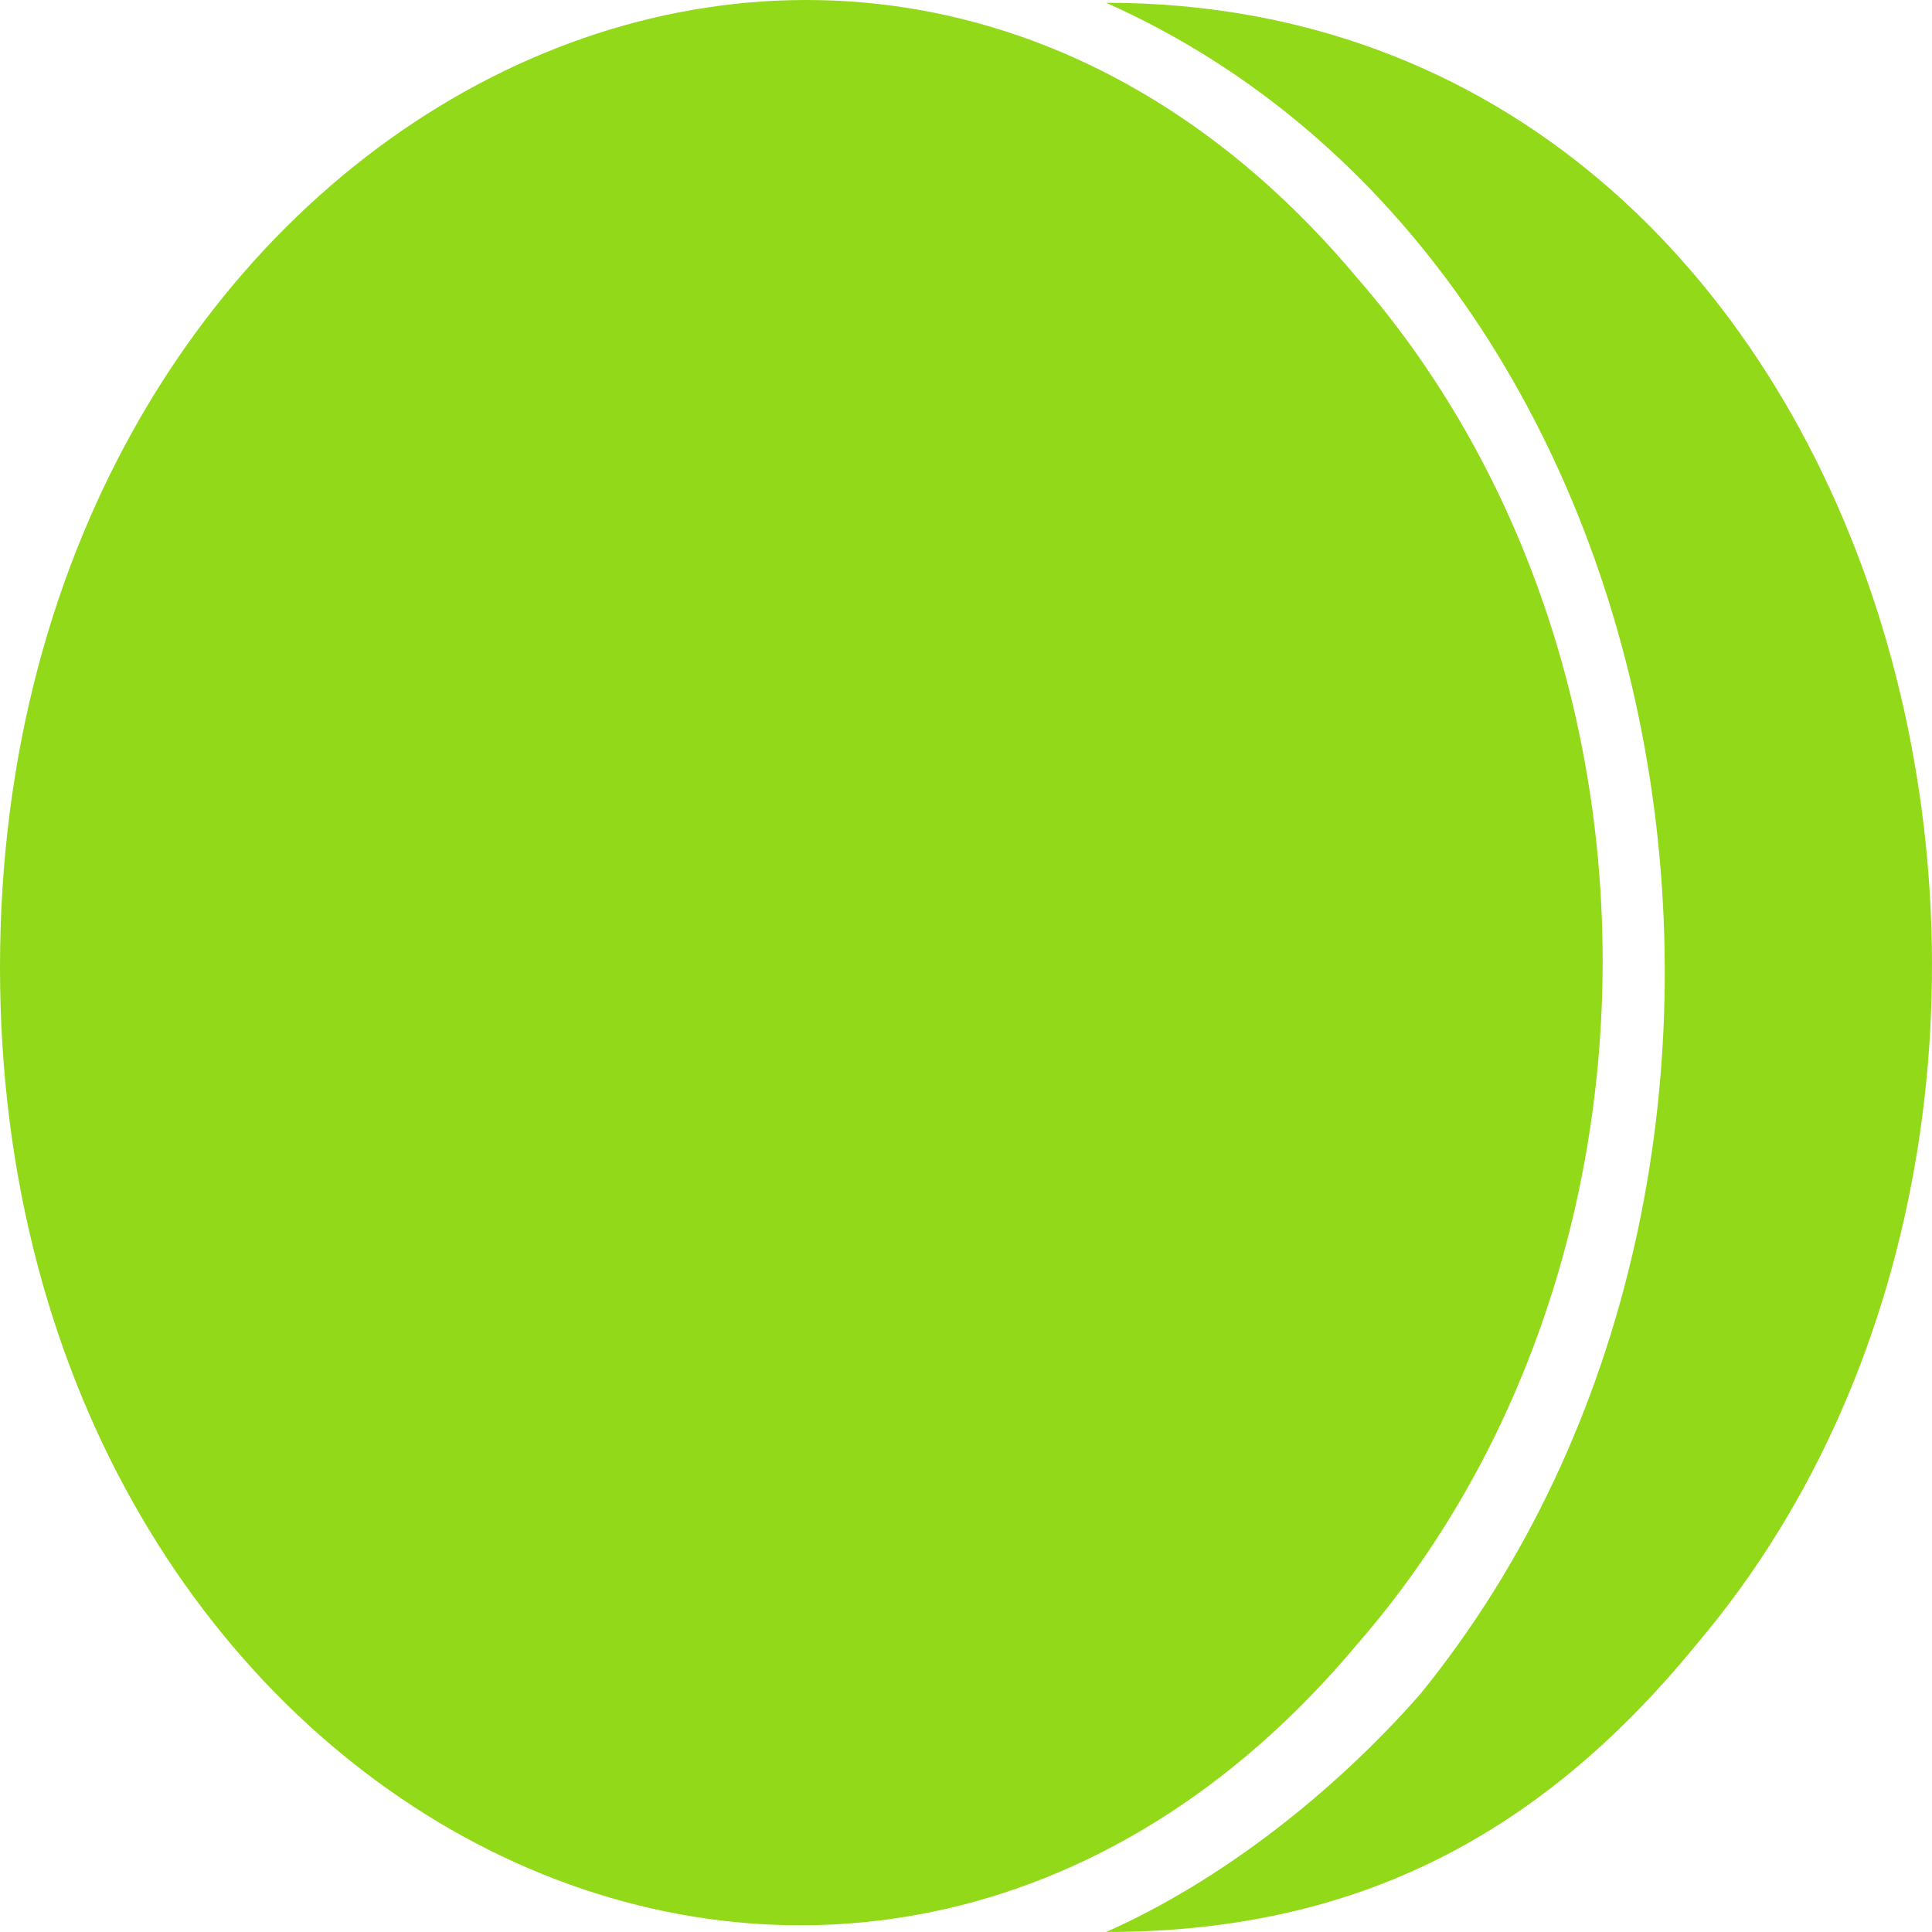
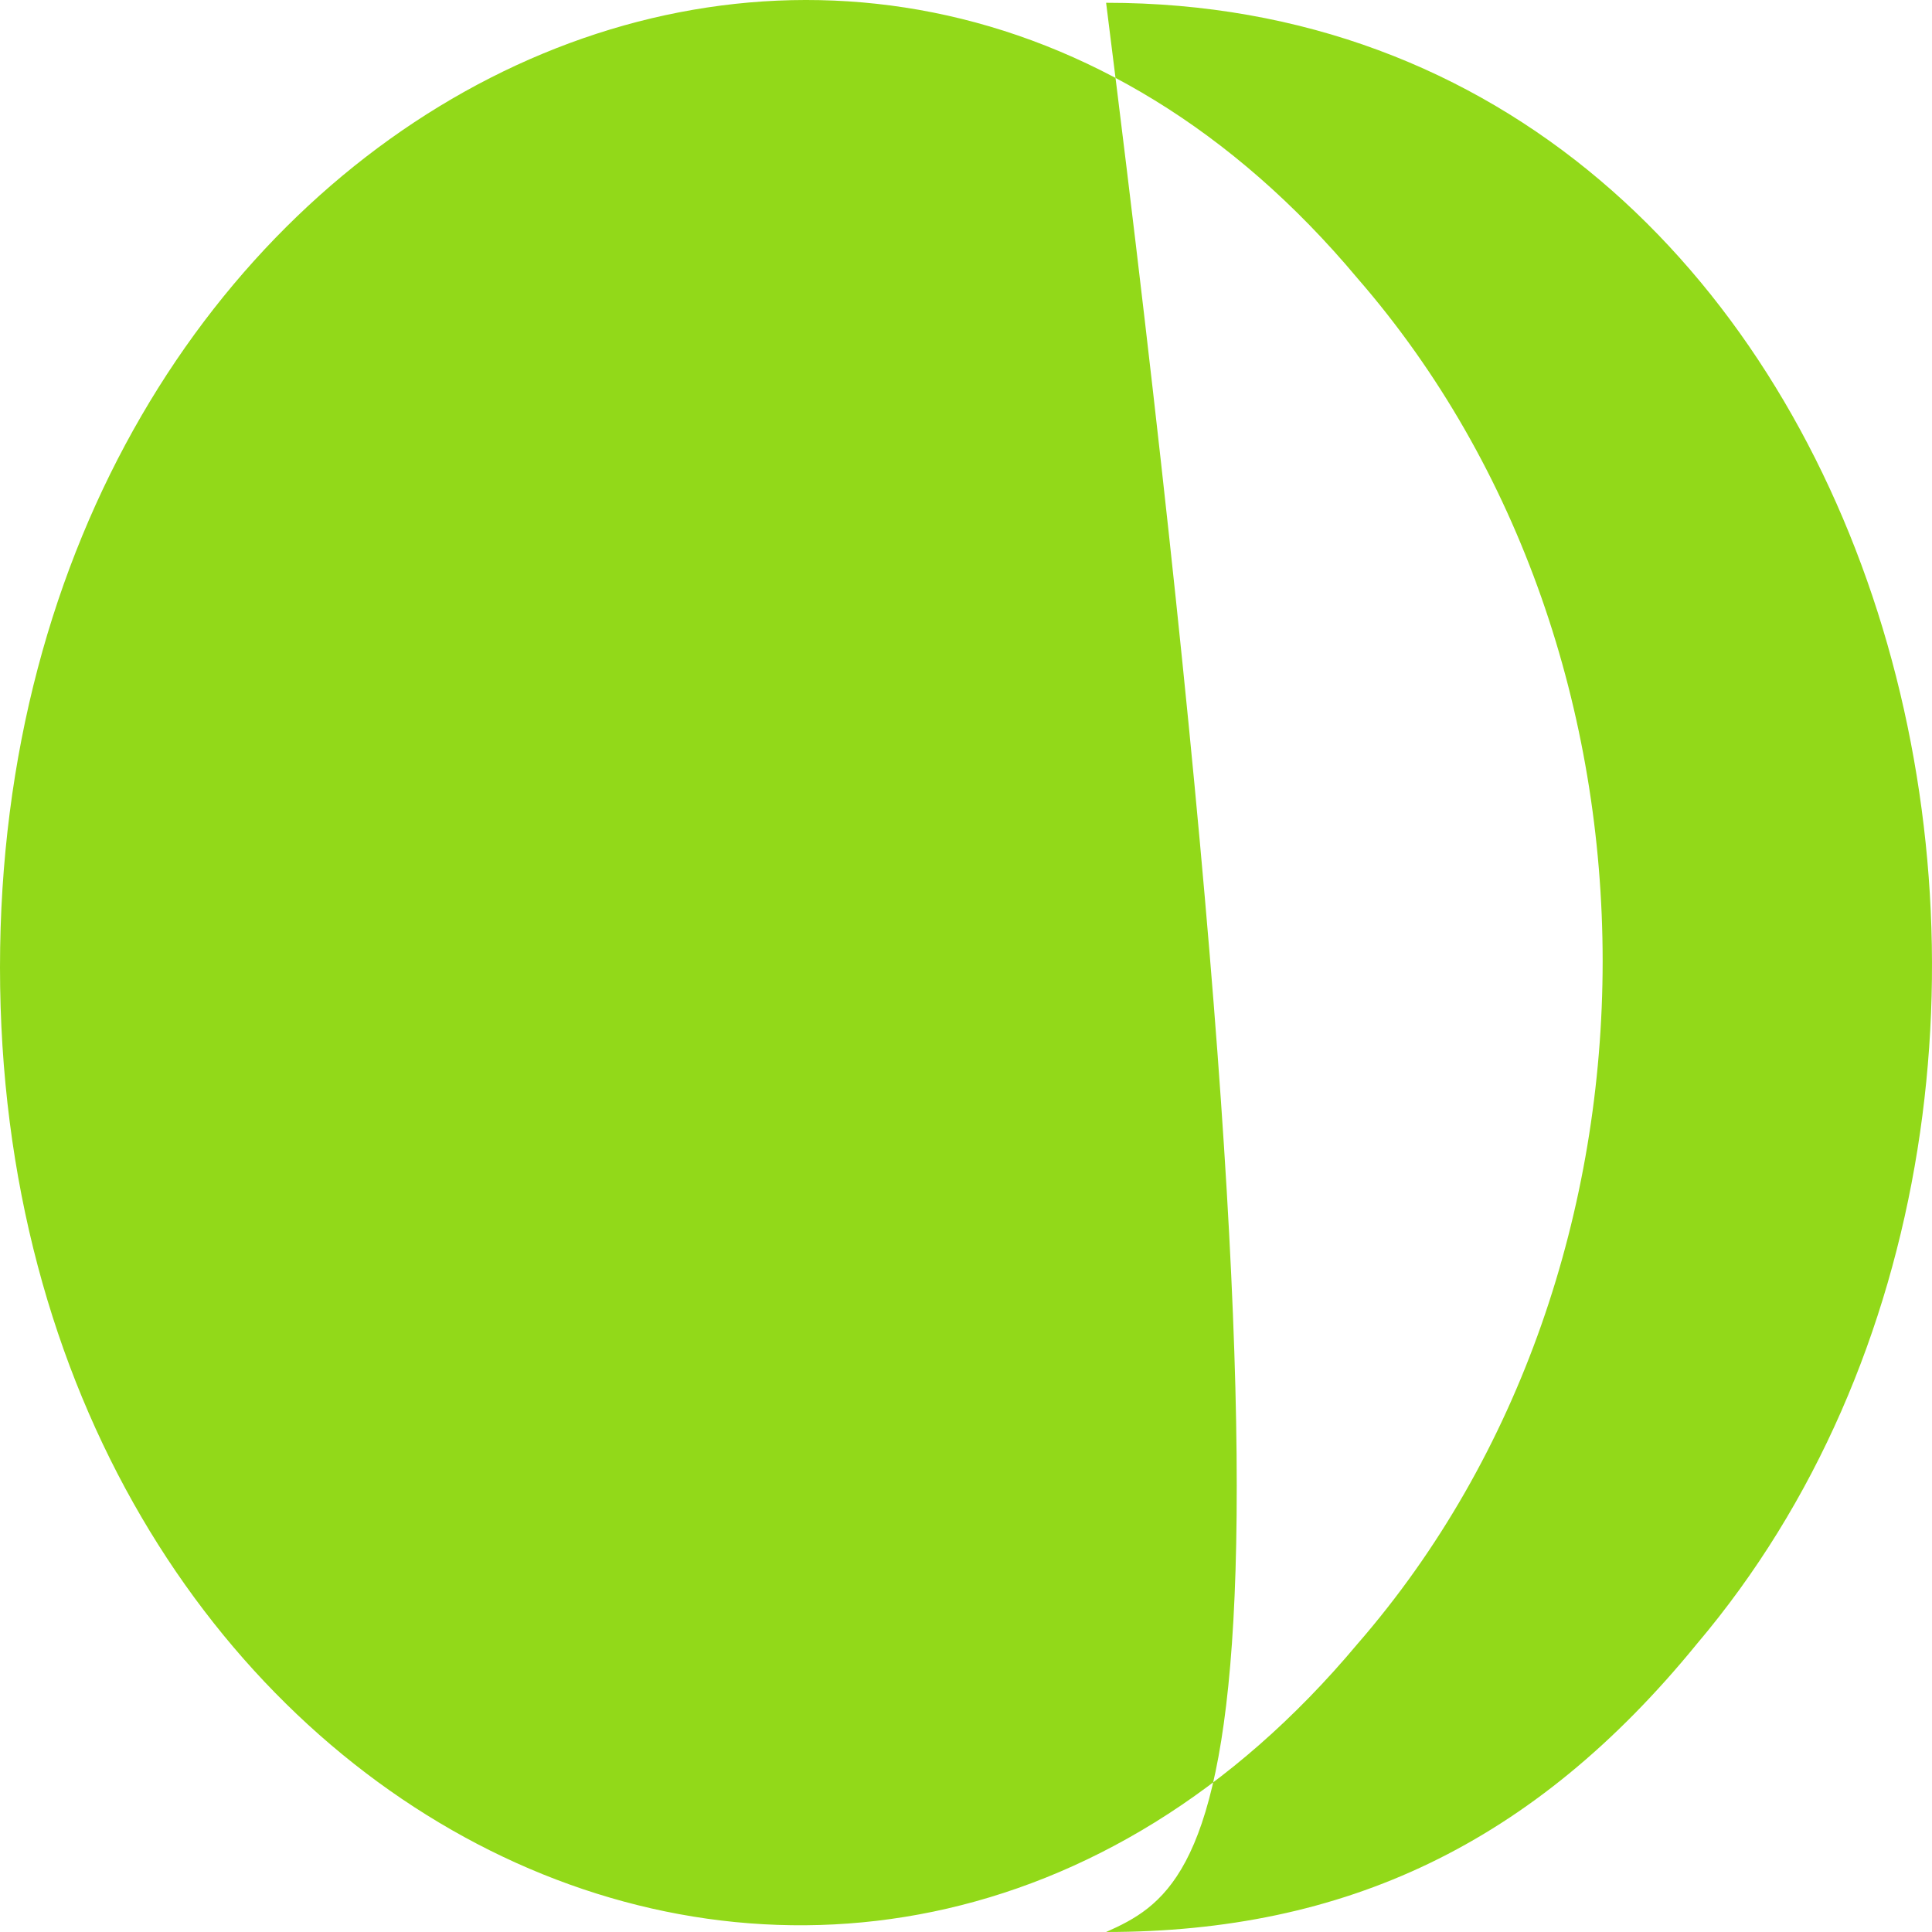
<svg xmlns="http://www.w3.org/2000/svg" width="50" height="50" viewBox="0 0 50 50" fill="none">
-   <path fill-rule="evenodd" clip-rule="evenodd" d="M0 25.036C0 47.082 22.12 58.105 35.133 42.543C43.591 32.817 43.591 16.931 35.133 7.204C22.121 -8.358 0 2.99 0 25.036ZM28.626 0.072C43.916 6.88 47.82 30.223 36.759 43.84C34.482 46.434 31.554 48.703 28.626 50C34.807 50 39.687 47.731 43.916 42.543C56.277 27.953 49.121 0.072 28.626 0.072V0.072Z" fill="#92D919" />
+   <path fill-rule="evenodd" clip-rule="evenodd" d="M0 25.036C0 47.082 22.12 58.105 35.133 42.543C43.591 32.817 43.591 16.931 35.133 7.204C22.121 -8.358 0 2.99 0 25.036ZM28.626 0.072C34.482 46.434 31.554 48.703 28.626 50C34.807 50 39.687 47.731 43.916 42.543C56.277 27.953 49.121 0.072 28.626 0.072V0.072Z" fill="#92D919" />
</svg>